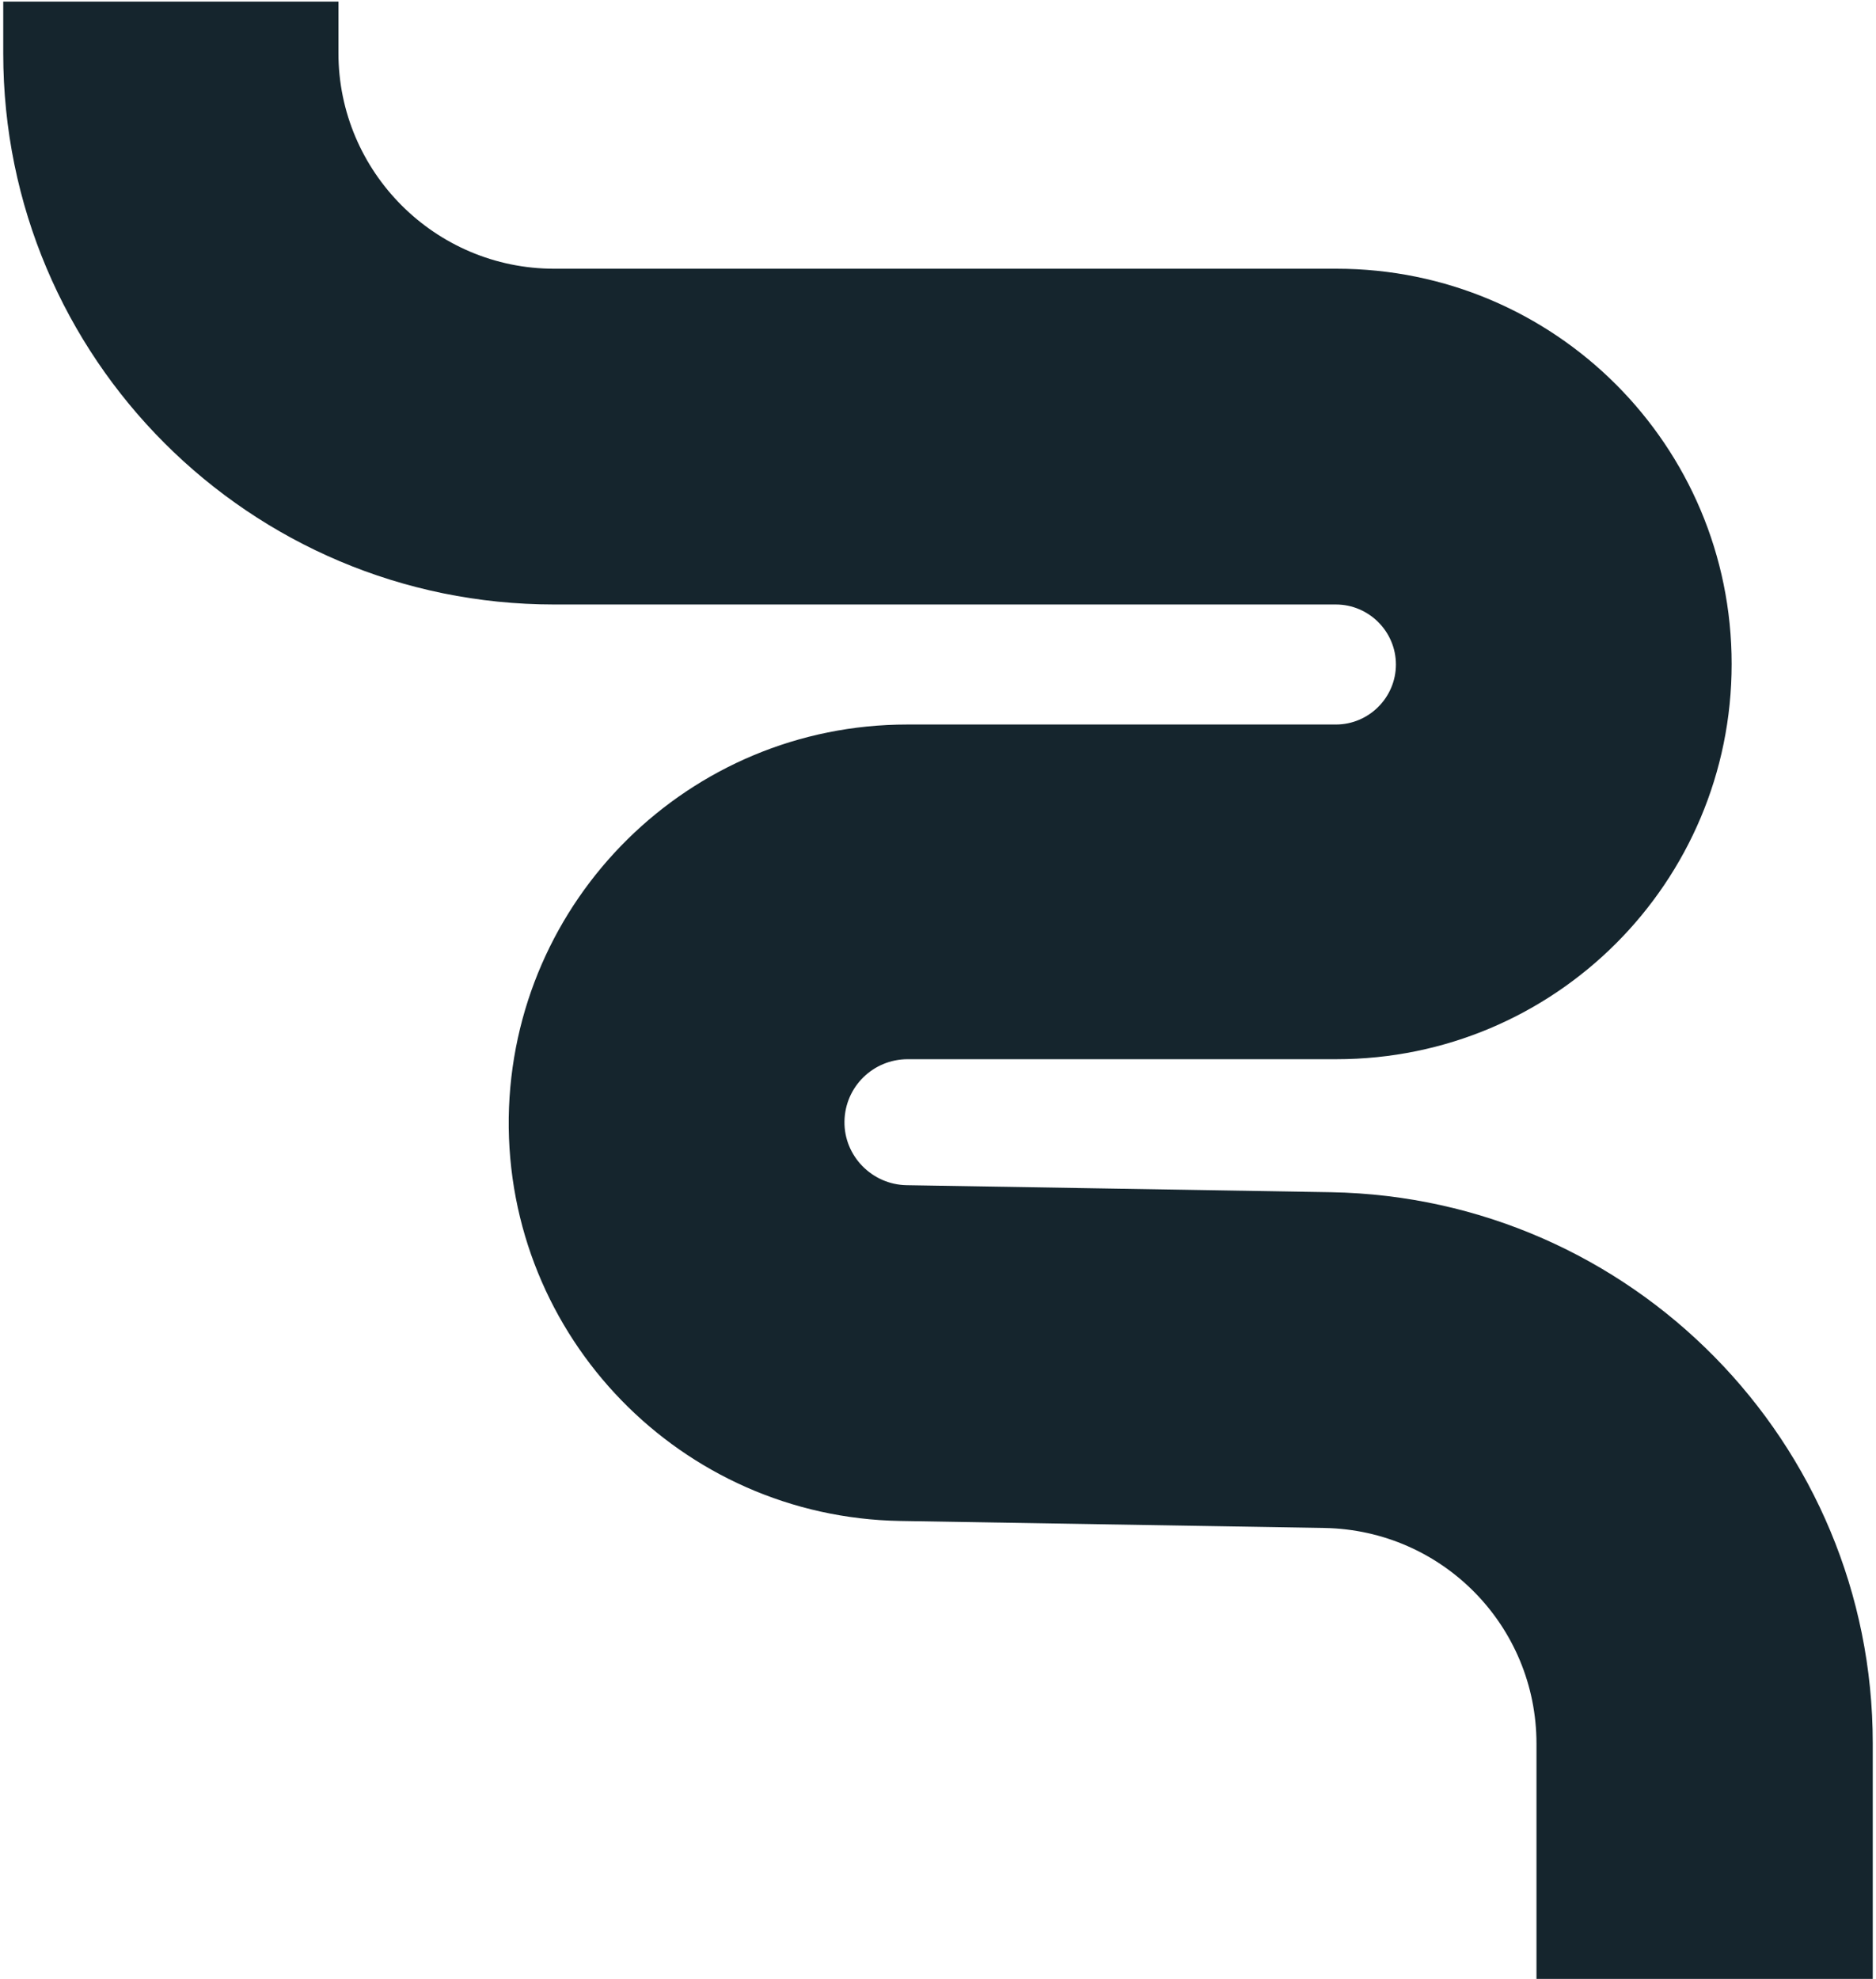
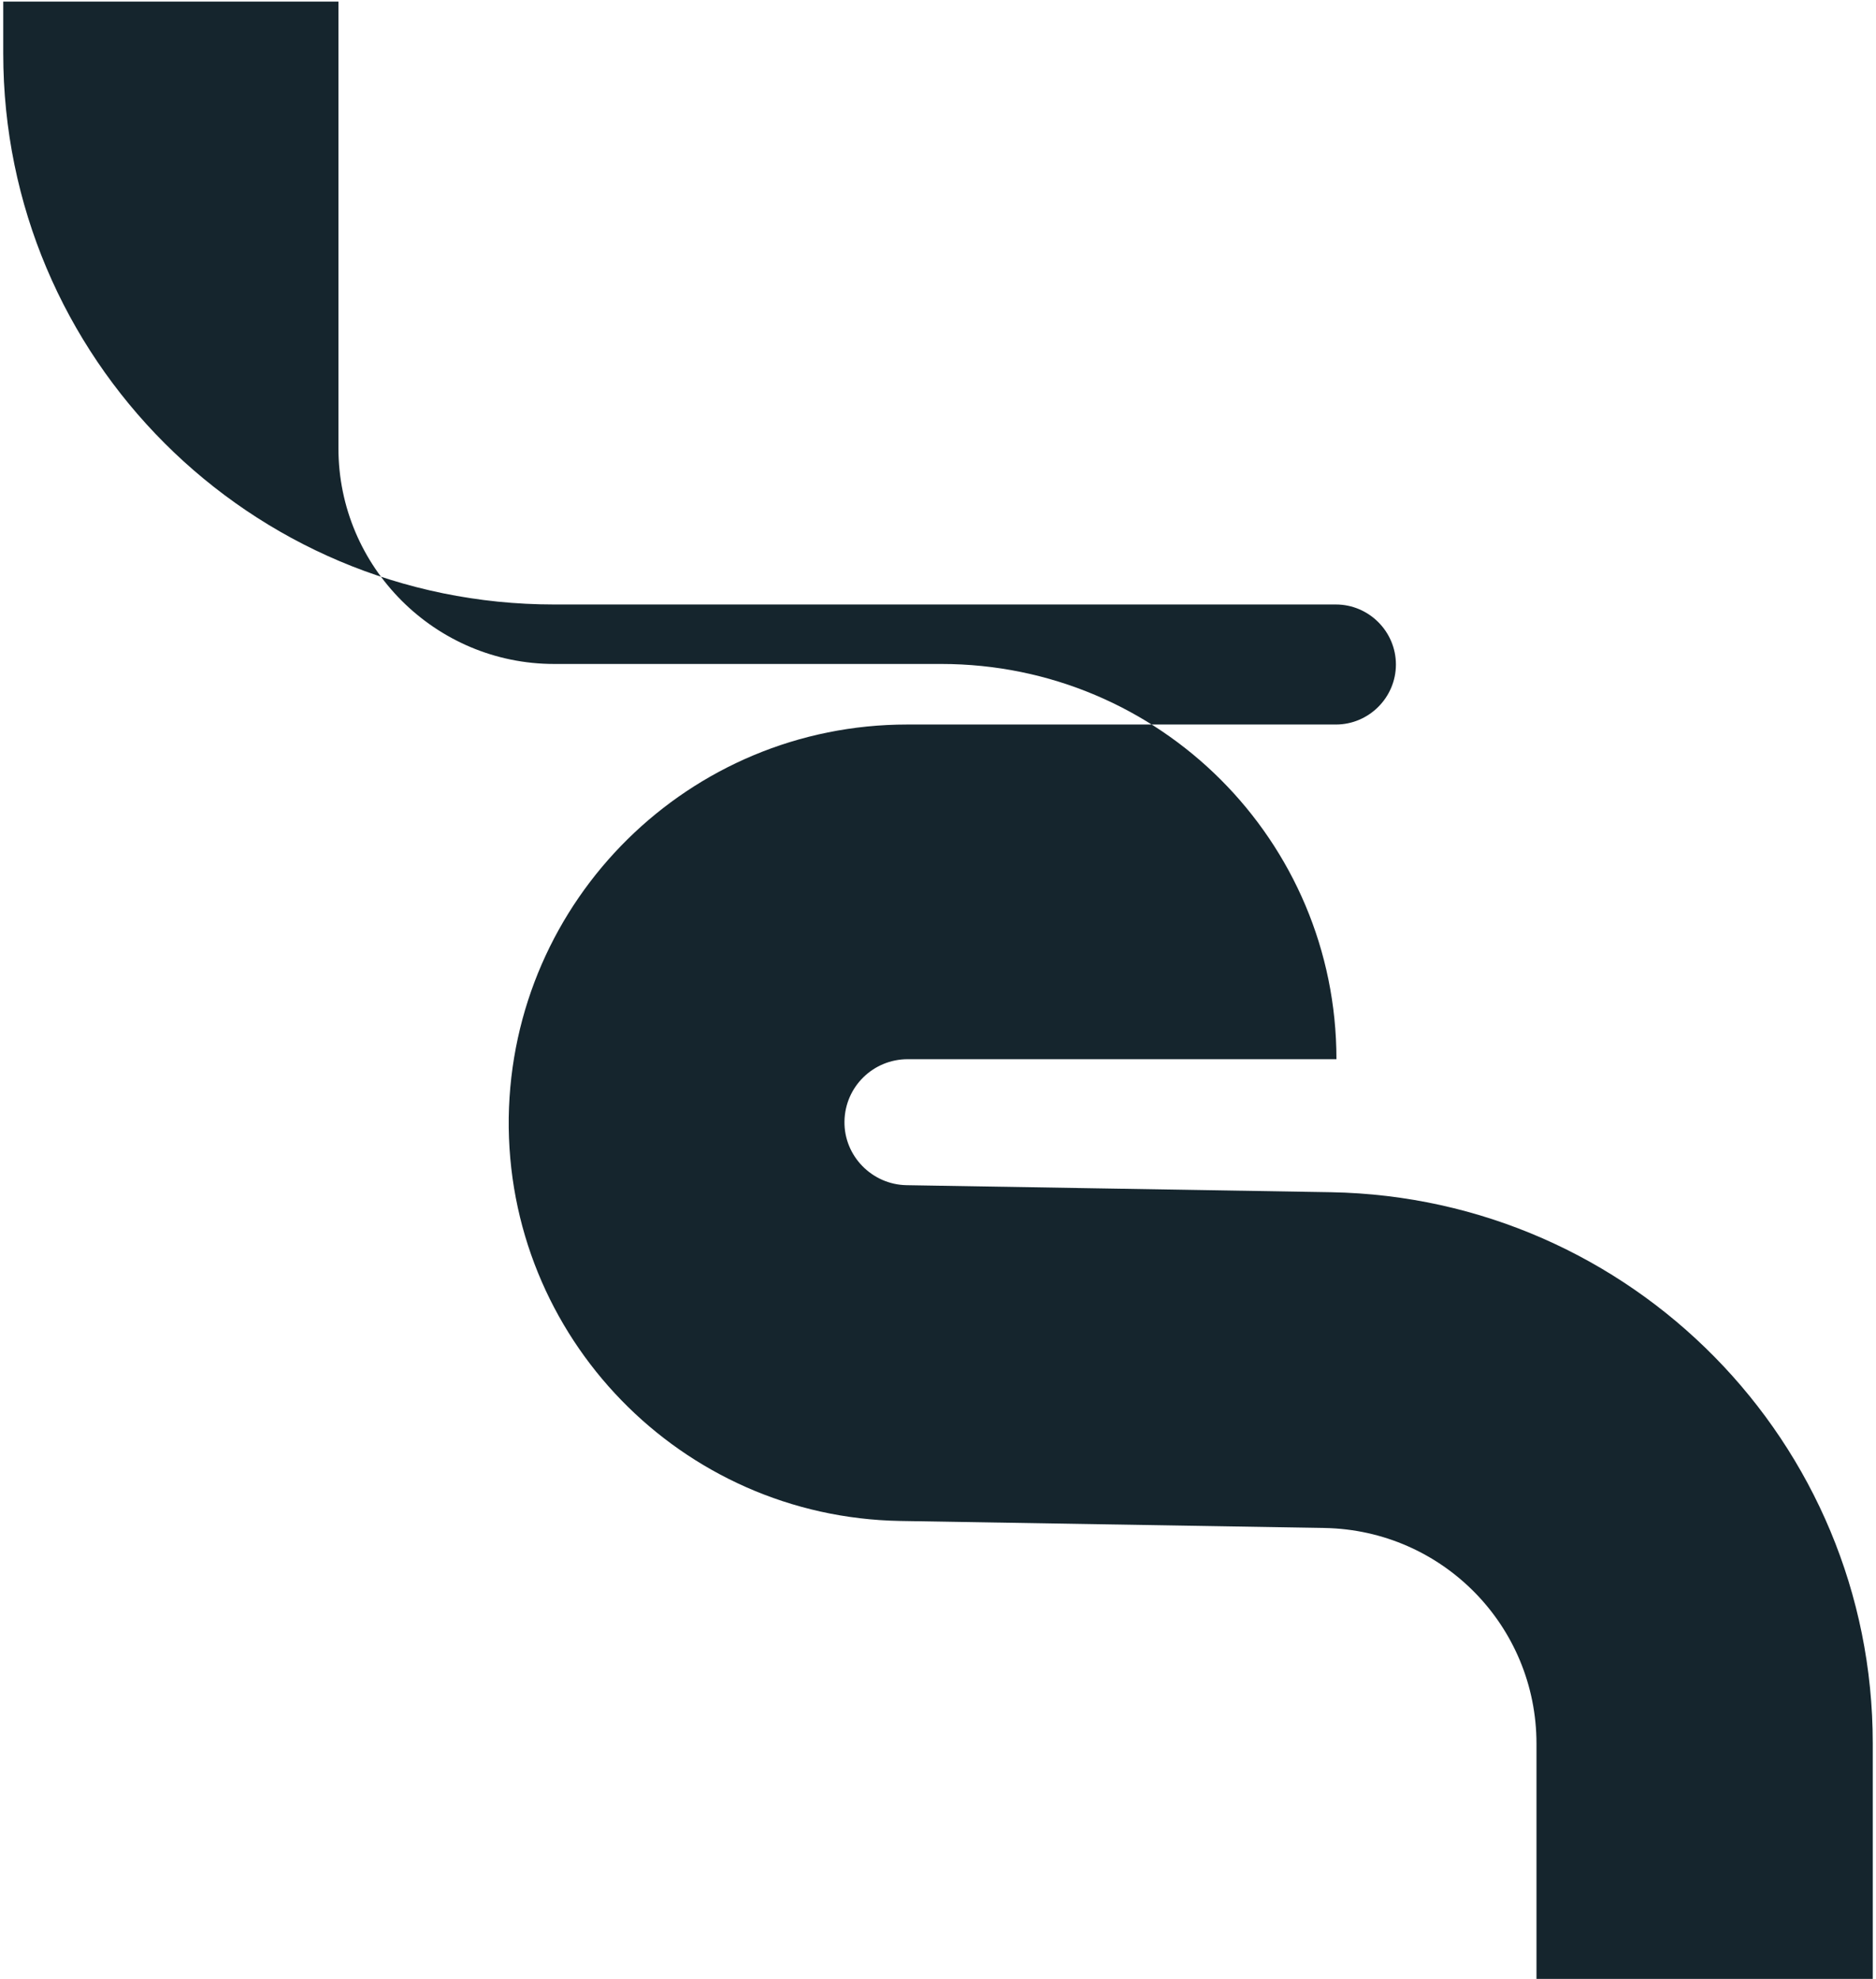
<svg xmlns="http://www.w3.org/2000/svg" version="1.1" id="Layer_1" x="0px" y="0px" viewBox="0 0 347 366" style="enable-background:new 0 0 347 366;" xml:space="preserve">
  <style type="text/css">
	.st0{fill-rule:evenodd;clip-rule:evenodd;fill:#15252D;}
</style>
-   <path class="st0" d="M346.4,366l0-43.6c0-55.6-44.6-100.9-100.2-101.9l-78.5-1.3c-6.4-0.1-11.6-5.4-11.5-11.8  c0.1-6.4,5.3-11.5,11.7-11.5h79.3c40.4,0,73.1-32.7,73.1-73.1c0-40.4-32.7-73.1-73.1-73.1H102.5c-22,0-39.9-17.9-39.9-39.9V0.3h-62  v9.6c0,56.3,45.6,101.9,101.9,101.9h144.6c6.1,0,11.1,5,11.1,11.1c0,6.1-5,11.1-11.1,11.1h-79.3c-40.3,0-73.1,32.4-73.7,72.7  c-0.5,40.6,31.9,73.9,72.4,74.6l78.5,1.3c21.8,0.4,39.2,18.1,39.2,39.9l0,43.6L346.4,366L346.4,366z" />
+   <path class="st0" d="M346.4,366l0-43.6c0-55.6-44.6-100.9-100.2-101.9l-78.5-1.3c-6.4-0.1-11.6-5.4-11.5-11.8  c0.1-6.4,5.3-11.5,11.7-11.5h79.3c0-40.4-32.7-73.1-73.1-73.1H102.5c-22,0-39.9-17.9-39.9-39.9V0.3h-62  v9.6c0,56.3,45.6,101.9,101.9,101.9h144.6c6.1,0,11.1,5,11.1,11.1c0,6.1-5,11.1-11.1,11.1h-79.3c-40.3,0-73.1,32.4-73.7,72.7  c-0.5,40.6,31.9,73.9,72.4,74.6l78.5,1.3c21.8,0.4,39.2,18.1,39.2,39.9l0,43.6L346.4,366L346.4,366z" />
</svg>